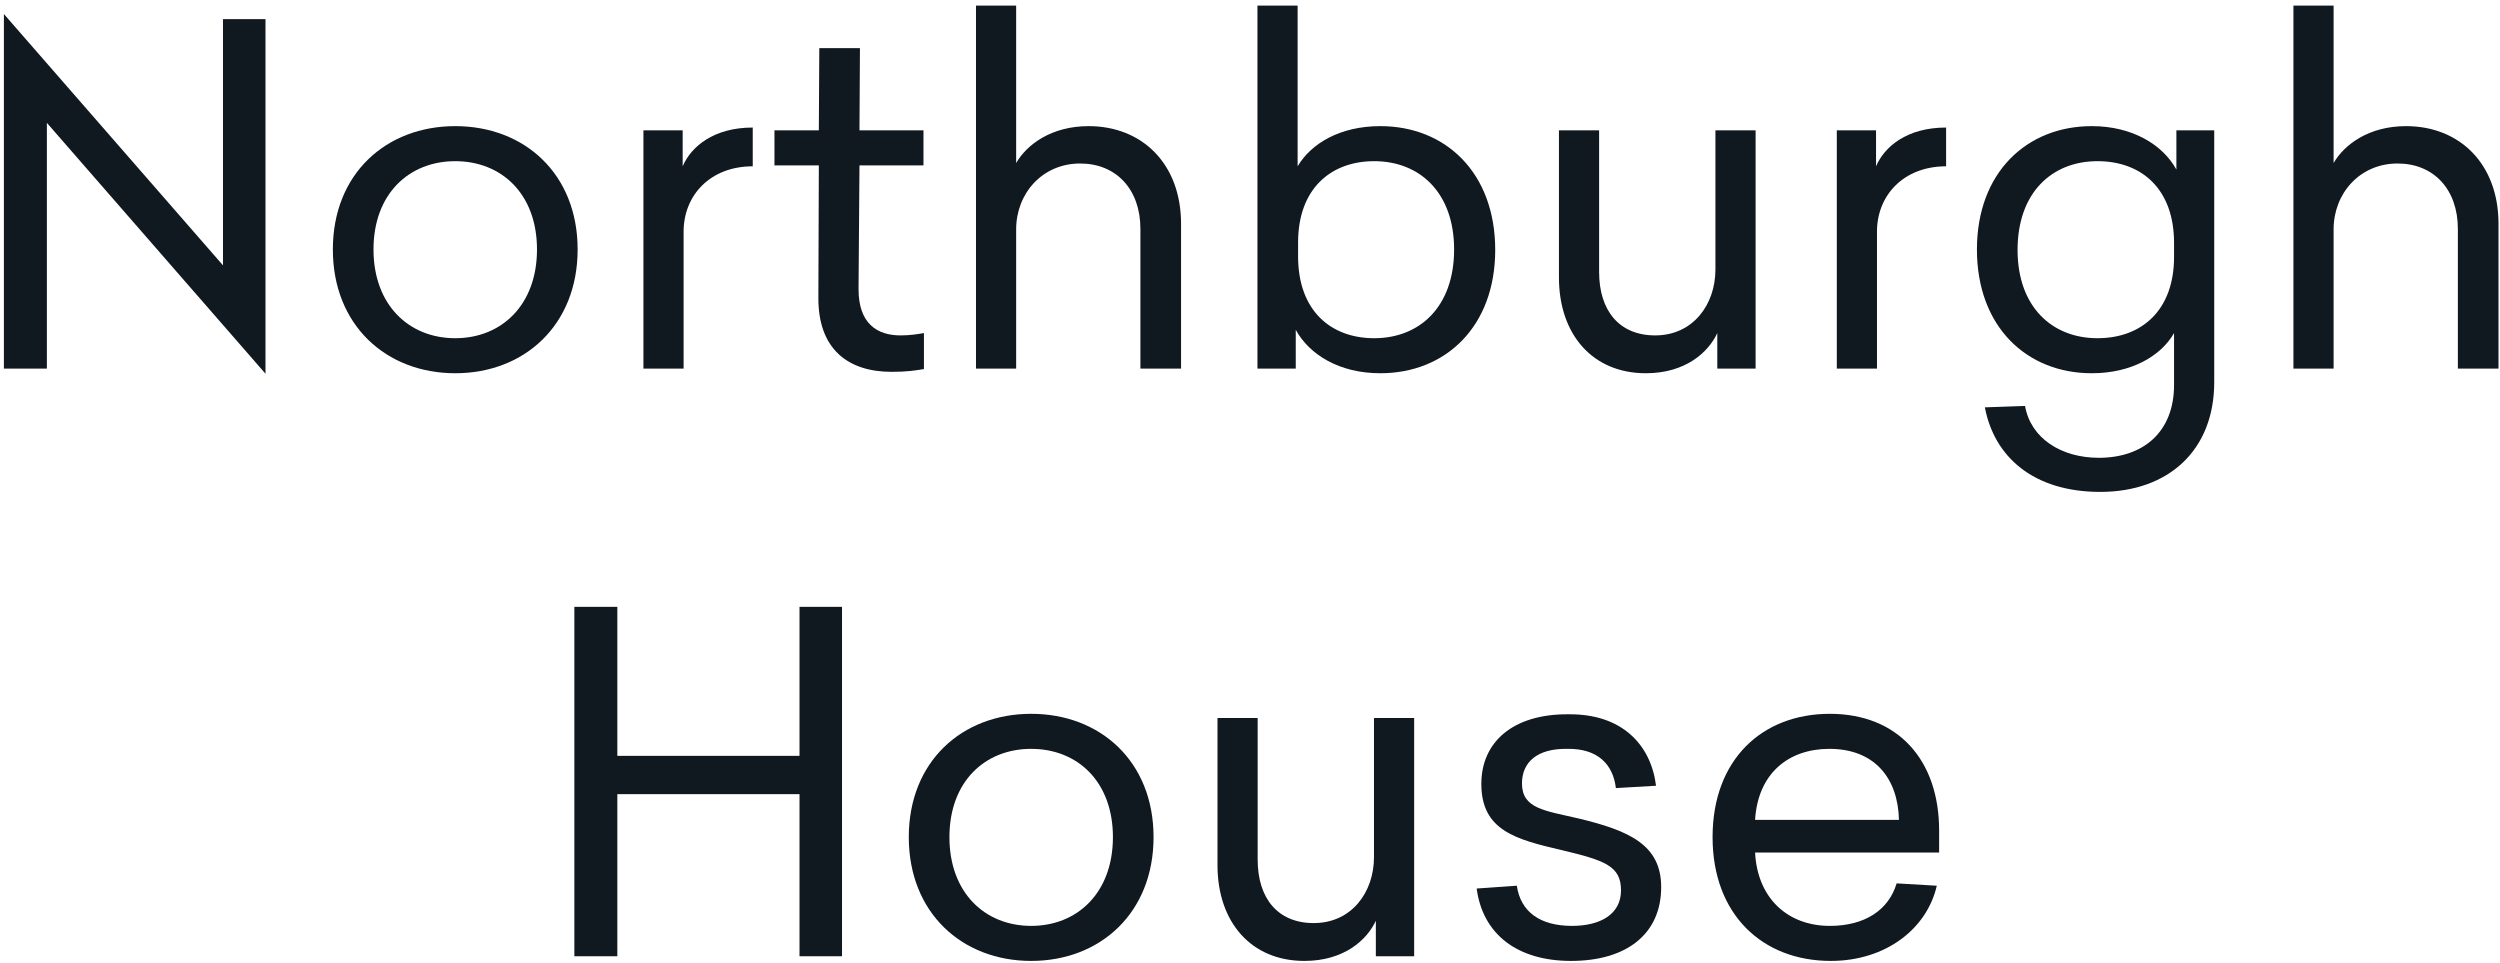
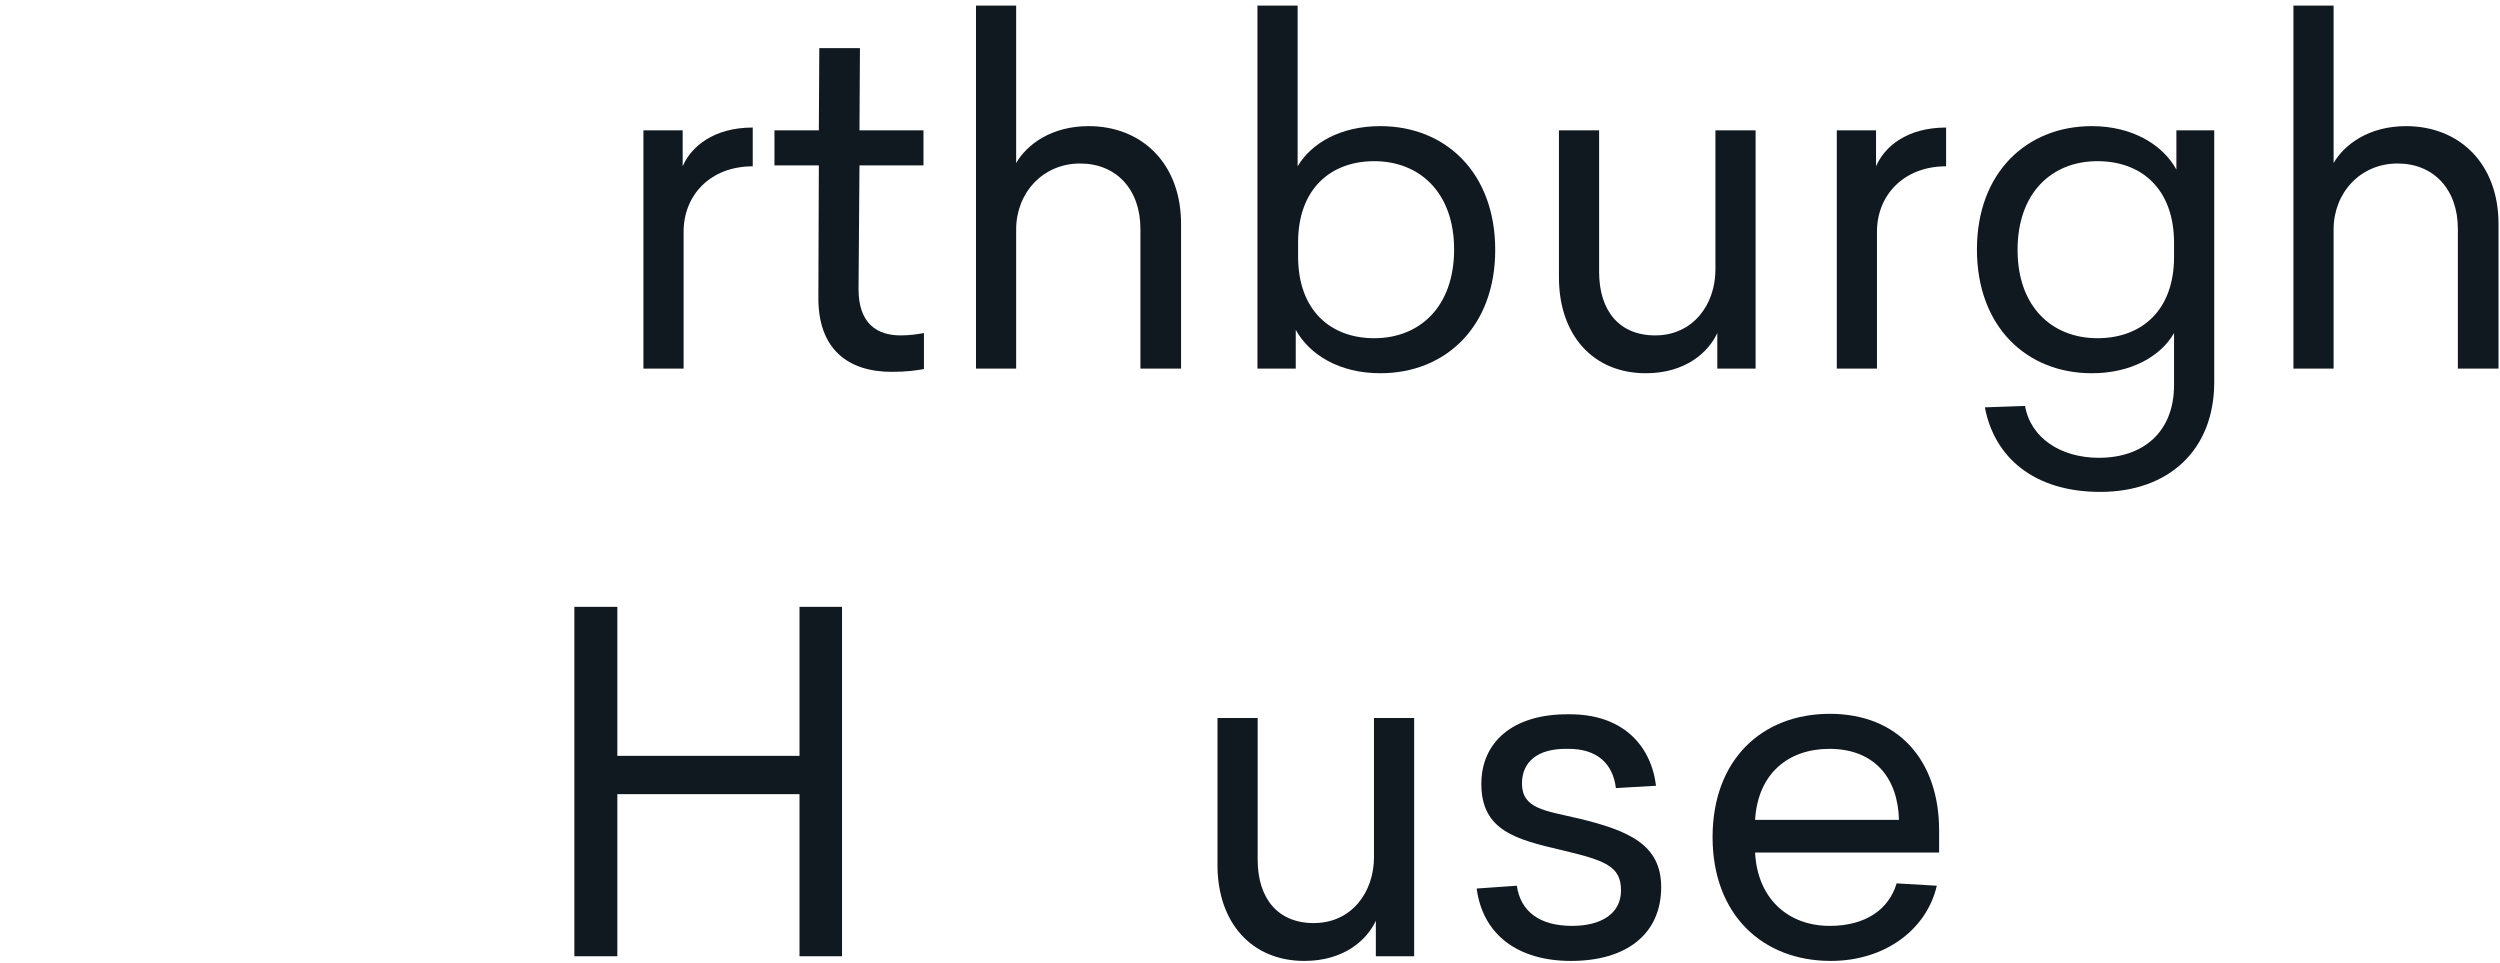
<svg xmlns="http://www.w3.org/2000/svg" width="296" height="114" viewBox="0 0 296 114" fill="none">
-   <path d="M26.401 31.416V2.269H31.434V44.248L5.55 14.547V43.639H0.462V1.661L26.401 31.416Z" fill="#101820" />
-   <path d="M53.901 14.934C62.087 14.934 68.392 20.576 68.392 29.536C68.392 38.496 62.087 44.192 53.901 44.192C45.715 44.192 39.41 38.496 39.41 29.536C39.41 20.576 45.715 14.934 53.901 14.934ZM53.901 19.083C48.426 19.083 44.222 22.954 44.222 29.536C44.222 36.117 48.426 40.044 53.901 40.044C59.377 40.044 63.58 36.117 63.58 29.536C63.58 22.954 59.377 19.083 53.901 19.083Z" fill="#101820" />
  <path d="M89.124 15.101V19.691C84.091 19.691 80.939 23.12 80.939 27.434V43.639H76.182V15.432H80.828V19.691C81.824 17.368 84.479 15.101 89.124 15.101Z" fill="#101820" />
  <path d="M106.629 39.712C107.79 39.712 108.731 39.547 109.394 39.436V43.695C108.454 43.861 107.348 44.026 105.578 44.026C100.434 44.026 96.84 41.372 96.895 35.177L96.95 19.58H91.696V15.432H96.95L97.005 5.698H101.817L101.762 15.432H109.339V19.58H101.762L101.651 34.237C101.651 38.33 103.864 39.712 106.629 39.712Z" fill="#101820" />
  <path d="M120.313 0.665V19.304C121.585 17.092 124.517 14.934 128.886 14.934C135.246 14.934 139.837 19.415 139.837 26.494V43.639H135.025V27.102C135.025 22.401 132.149 19.359 127.891 19.359C123.411 19.359 120.313 22.899 120.313 27.158V43.639H115.557V0.665H120.313Z" fill="#101820" />
  <path d="M153.639 0.665V19.691C155.242 16.981 158.672 14.934 163.428 14.934C171.171 14.934 177.034 20.465 177.034 29.591C177.034 38.662 171.171 44.192 163.428 44.192C158.561 44.192 155.021 41.98 153.417 39.049V43.639H148.882V0.665H153.639ZM162.709 19.083C157.565 19.083 153.694 22.346 153.694 28.706V30.366C153.694 36.781 157.565 40.044 162.709 40.044C168.074 40.044 172.167 36.339 172.167 29.536C172.167 22.788 168.074 19.083 162.709 19.083Z" fill="#101820" />
  <path d="M207.863 43.639H203.328V39.436C202.277 41.704 199.567 44.192 194.866 44.192C188.561 44.192 184.579 39.602 184.579 32.854V15.432H189.335V32.191C189.335 36.781 191.713 39.712 195.972 39.712C200.452 39.712 203.107 36.062 203.107 31.914V15.432H207.863V43.639Z" fill="#101820" />
  <path d="M230.419 15.101V19.691C225.386 19.691 222.233 23.12 222.233 27.434V43.639H217.477V15.432H222.123V19.691C223.118 17.368 225.773 15.101 230.419 15.101Z" fill="#101820" />
  <path d="M247.674 14.934C252.486 14.934 256.081 17.147 257.685 20.078V15.432H262.165V45.243C262.165 53.318 256.745 58.241 248.67 58.241C240.761 58.241 236.115 54.093 235.009 48.23L239.765 48.064C240.429 51.88 244.024 54.203 248.504 54.203C253.758 54.203 257.408 51.161 257.408 45.575V39.436C255.86 42.146 252.375 44.192 247.674 44.192C239.931 44.192 234.068 38.662 234.068 29.536C234.068 20.465 239.931 14.934 247.674 14.934ZM248.338 19.083C242.973 19.083 238.88 22.788 238.88 29.591C238.88 36.339 242.973 40.044 248.338 40.044C253.537 40.044 257.408 36.781 257.408 30.421V28.762C257.408 22.346 253.537 19.083 248.338 19.083Z" fill="#101820" />
  <path d="M276.299 0.665V19.304C277.571 17.092 280.502 14.934 284.872 14.934C291.232 14.934 295.823 19.415 295.823 26.494V43.639H291.011V27.102C291.011 22.401 288.135 19.359 283.876 19.359C279.396 19.359 276.299 22.899 276.299 27.158V43.639H271.543V0.665H276.299Z" fill="#101820" />
  <path d="M99.695 113.22H94.662V94.028H73.092V113.22H68.004V71.85H73.092V89.493H94.662V71.85H99.695V113.22Z" fill="#101820" />
-   <path d="M122.091 84.516C130.276 84.516 136.581 90.157 136.581 99.117C136.581 108.077 130.276 113.773 122.091 113.773C113.905 113.773 107.6 108.077 107.6 99.117C107.6 90.157 113.905 84.516 122.091 84.516ZM122.091 88.664C116.615 88.664 112.412 92.535 112.412 99.117C112.412 105.698 116.615 109.625 122.091 109.625C127.566 109.625 131.77 105.698 131.77 99.117C131.77 92.535 127.566 88.664 122.091 88.664Z" fill="#101820" />
  <path d="M167.436 113.22H162.9V109.017C161.849 111.285 159.139 113.773 154.438 113.773C148.133 113.773 144.151 109.183 144.151 102.435V85.013H148.907V101.772C148.907 106.362 151.286 109.293 155.544 109.293C160.024 109.293 162.679 105.643 162.679 101.495V85.013H167.436V113.22Z" fill="#101820" />
  <path d="M185.732 84.571C192.038 84.516 195.467 88.166 196.075 93.033L191.319 93.309C190.987 90.489 189.162 88.608 185.567 88.664C181.972 88.608 180.202 90.267 180.202 92.756C180.202 95.743 182.856 95.964 186.894 96.904C192.867 98.343 196.683 100.002 196.683 105.035C196.683 110.621 192.535 113.773 186.009 113.773C179.649 113.773 175.556 110.621 174.837 105.201L179.593 104.869C180.036 107.966 182.359 109.625 186.12 109.625C189.493 109.625 191.927 108.243 191.927 105.422C191.927 102.546 190.046 101.882 184.958 100.665C179.483 99.393 175.39 98.343 175.39 92.812C175.39 87.889 179.096 84.516 185.732 84.571Z" fill="#101820" />
  <path d="M229.593 100.942H207.802C208.078 106.362 211.673 109.625 216.651 109.625C220.799 109.625 223.62 107.745 224.56 104.592L229.316 104.869C228.155 109.957 223.288 113.773 216.762 113.773C208.687 113.773 202.769 108.298 202.769 99.117C202.769 89.936 208.631 84.516 216.651 84.516C224.726 84.516 229.593 89.991 229.593 98.343V100.942ZM216.596 88.664C211.729 88.664 208.133 91.595 207.802 97.07H224.836C224.726 92.148 221.96 88.664 216.596 88.664Z" fill="#101820" />
</svg>